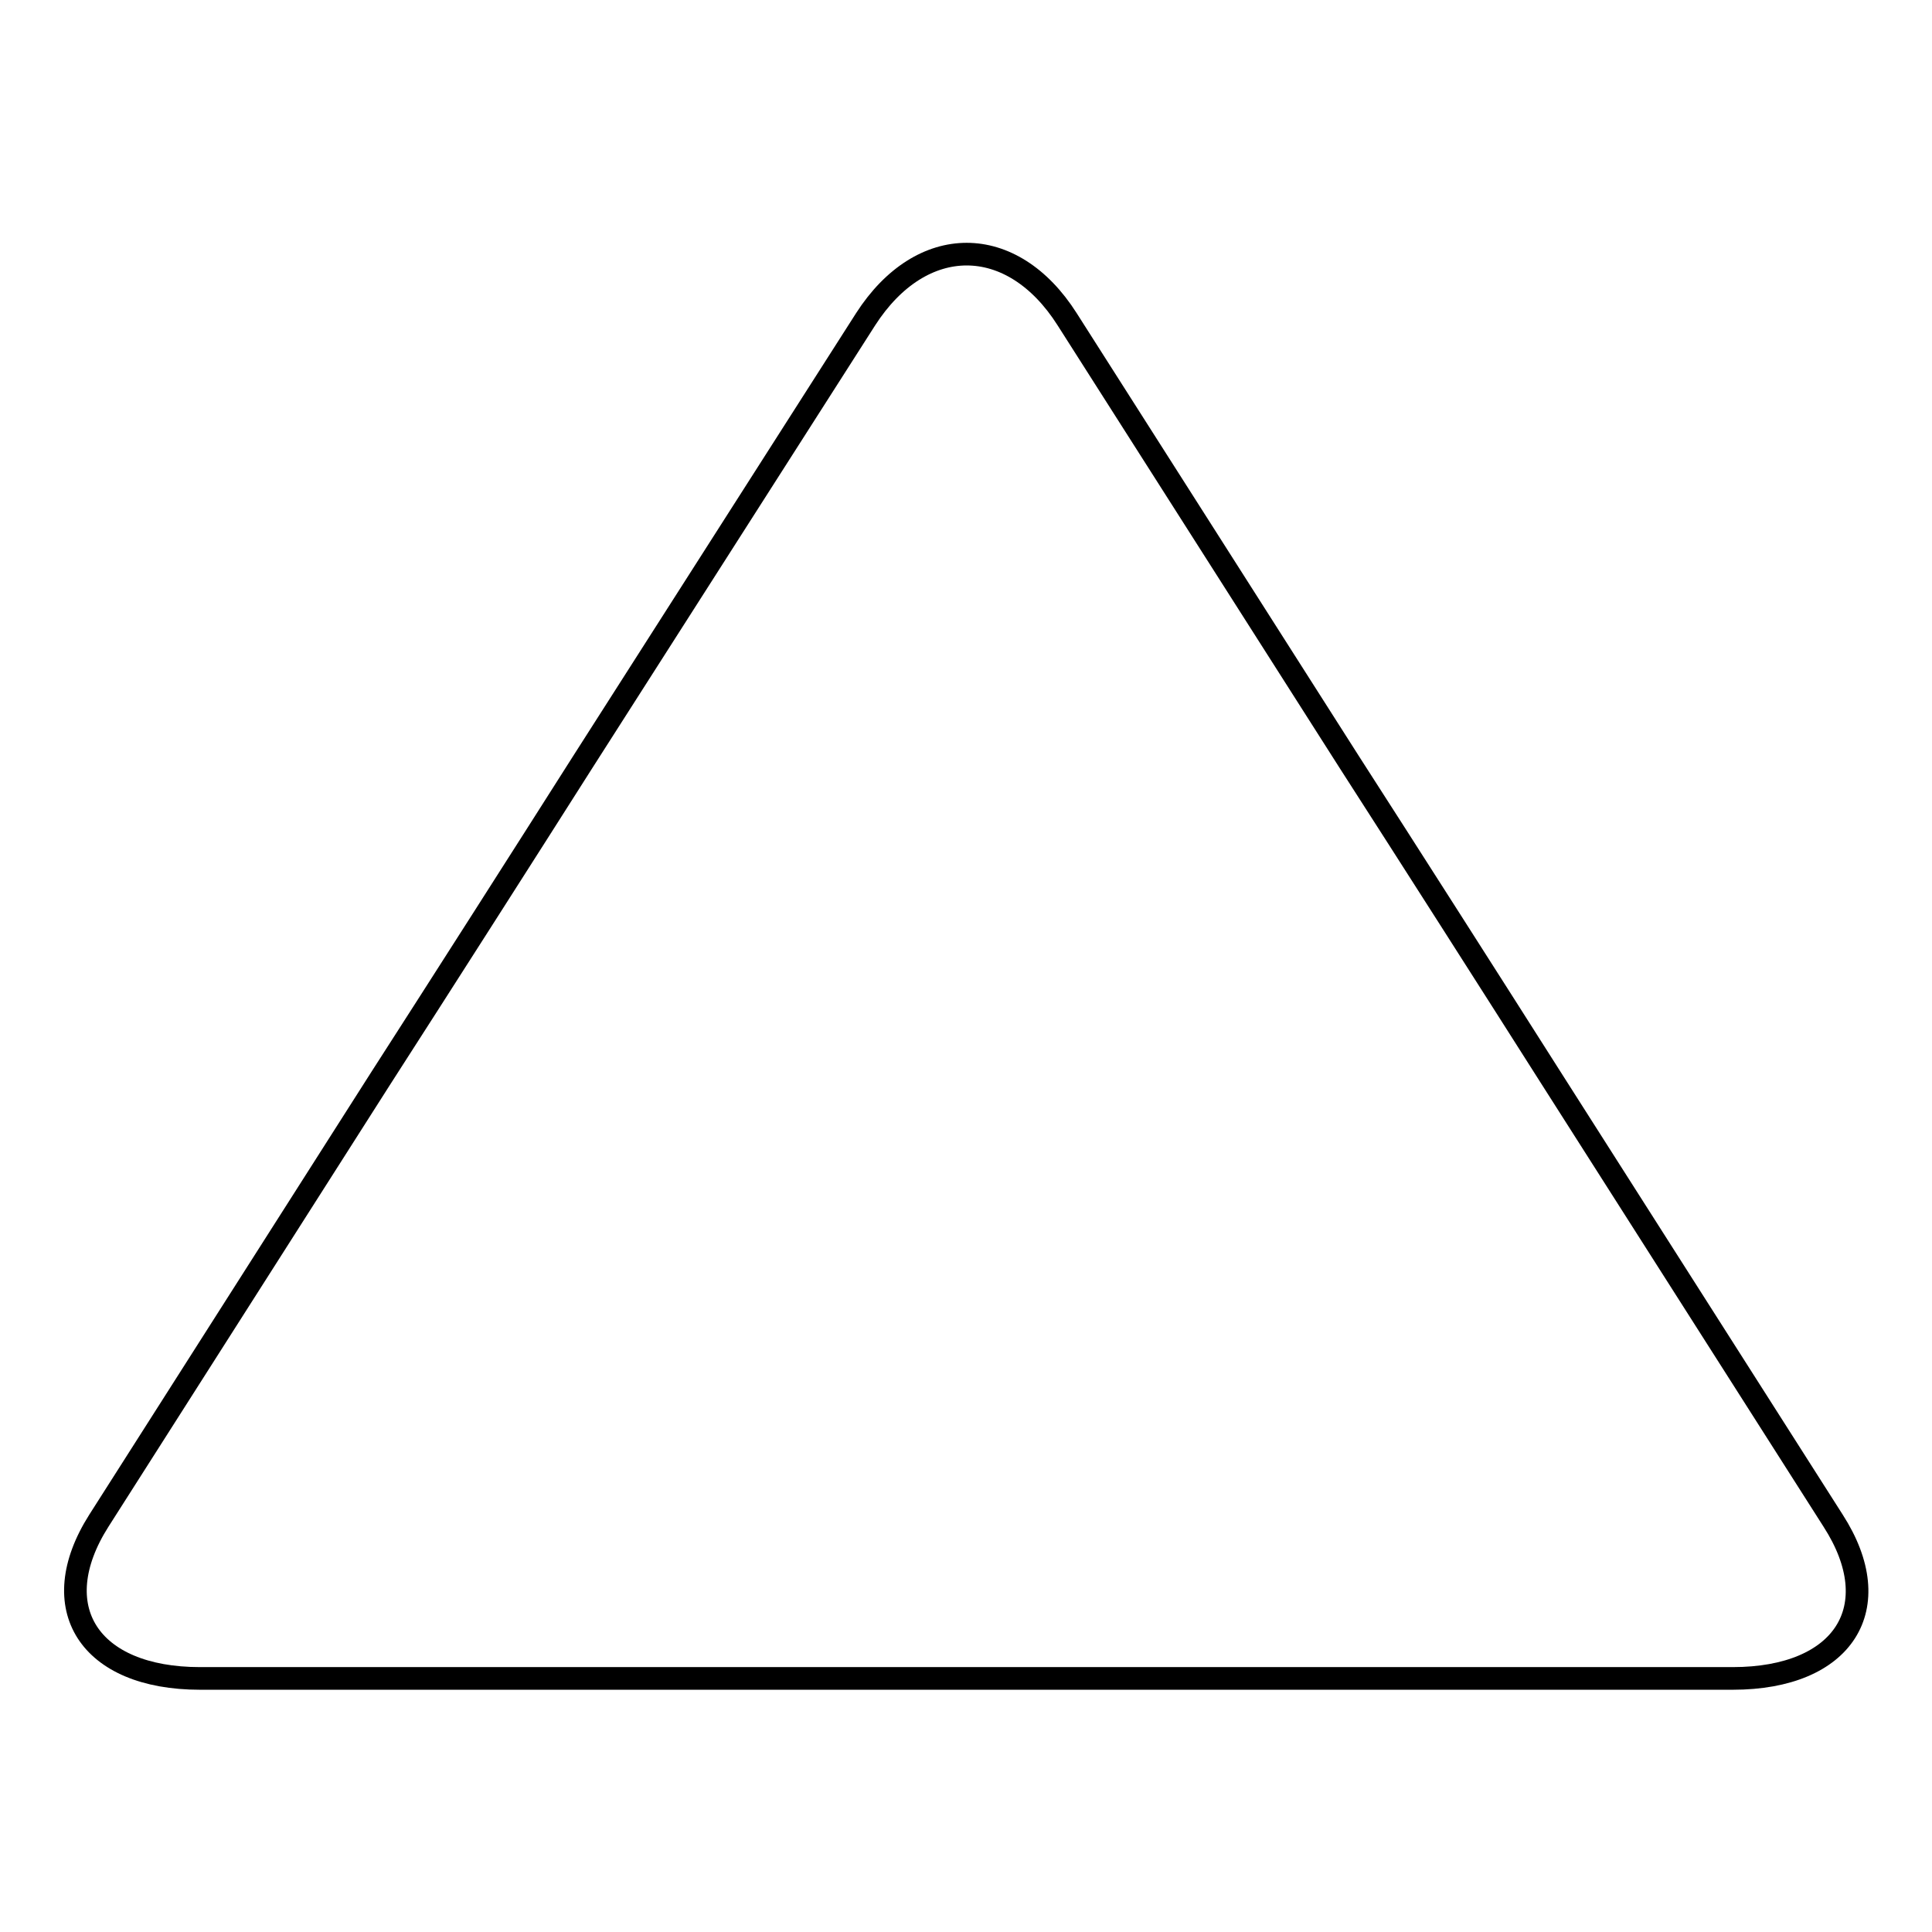
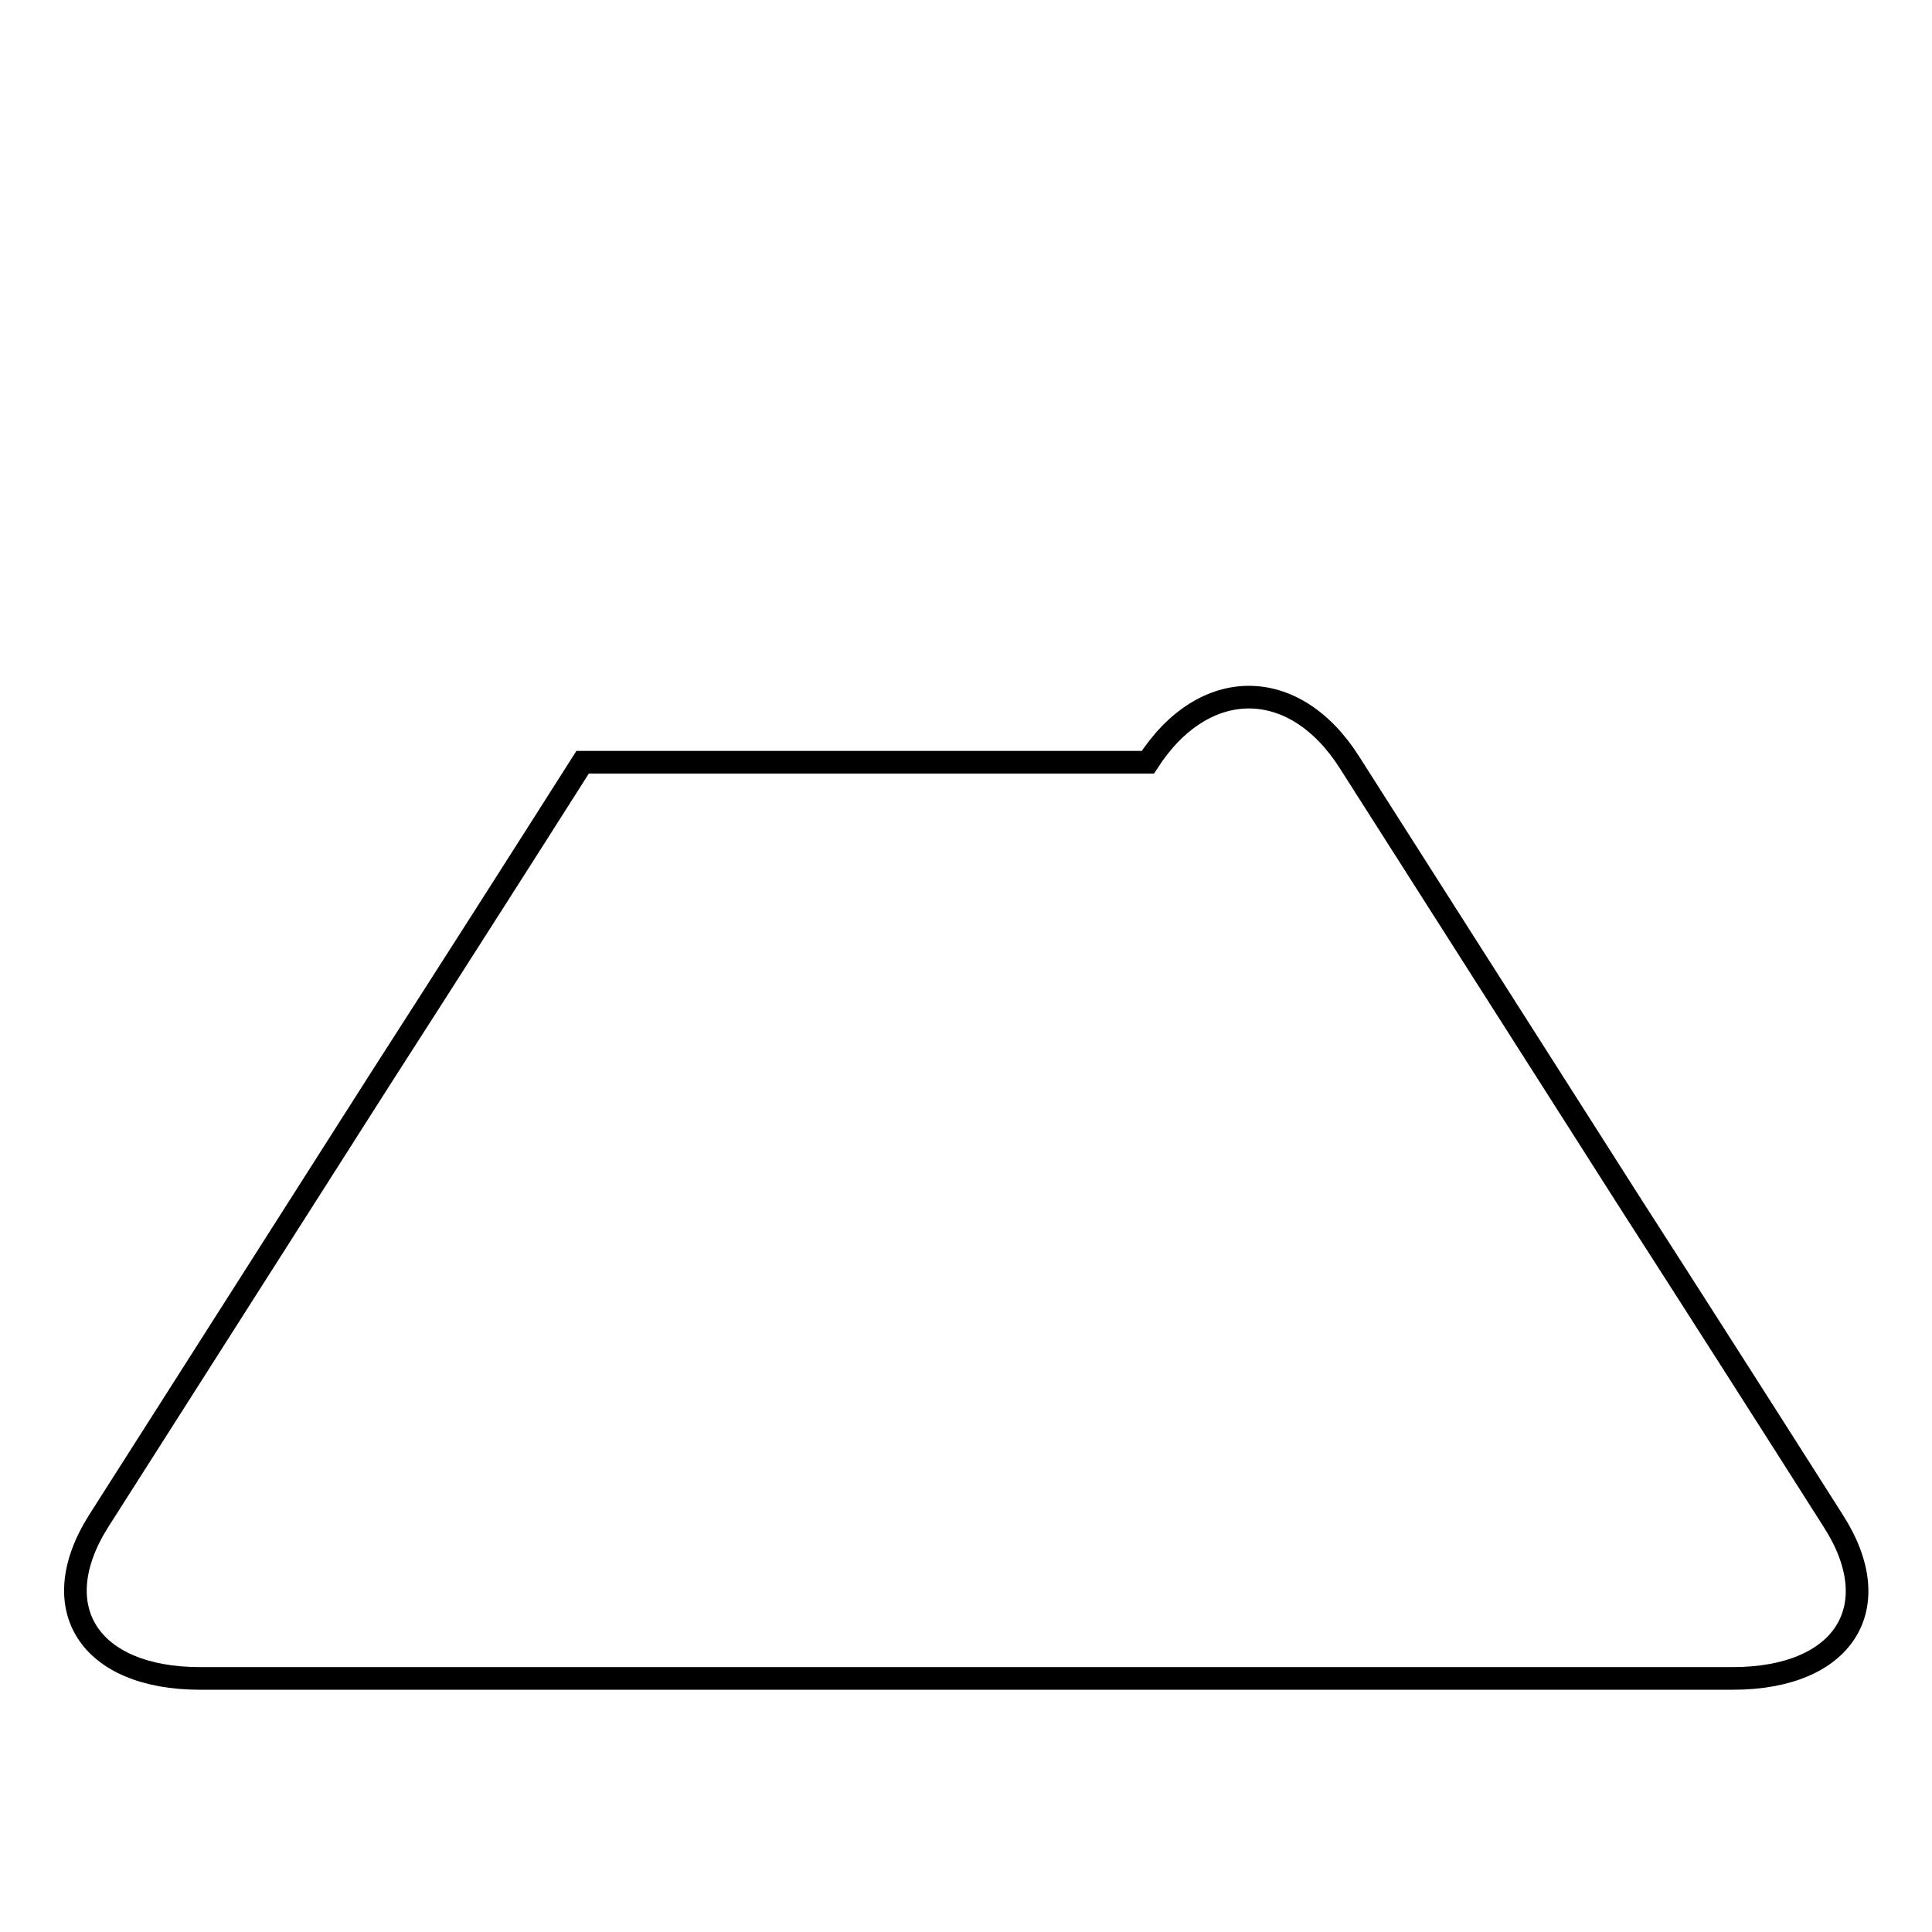
<svg xmlns="http://www.w3.org/2000/svg" version="1.1" x="0px" y="0px" viewBox="0 0 256 256" enable-background="new 0 0 256 256" xml:space="preserve">
  <g>
    <g>
-       <path stroke-width="3" fill-opacity="0" stroke="#000000" d="M26.5,222.4h203.1c14.7,0,20.7-9.4,13.3-20.9l-37.4-58.7c-7.3-11.5-19.3-30.3-26.7-41.8l-37.4-58.7c-7.3-11.5-19.3-11.5-26.7,0L77.2,101c-7.3,11.5-19.3,30.3-26.7,41.8l-37.4,58.7C5.8,213,11.8,222.4,26.5,222.4L26.5,222.4z" />
+       <path stroke-width="3" fill-opacity="0" stroke="#000000" d="M26.5,222.4h203.1c14.7,0,20.7-9.4,13.3-20.9c-7.3-11.5-19.3-30.3-26.7-41.8l-37.4-58.7c-7.3-11.5-19.3-11.5-26.7,0L77.2,101c-7.3,11.5-19.3,30.3-26.7,41.8l-37.4,58.7C5.8,213,11.8,222.4,26.5,222.4L26.5,222.4z" />
    </g>
  </g>
</svg>